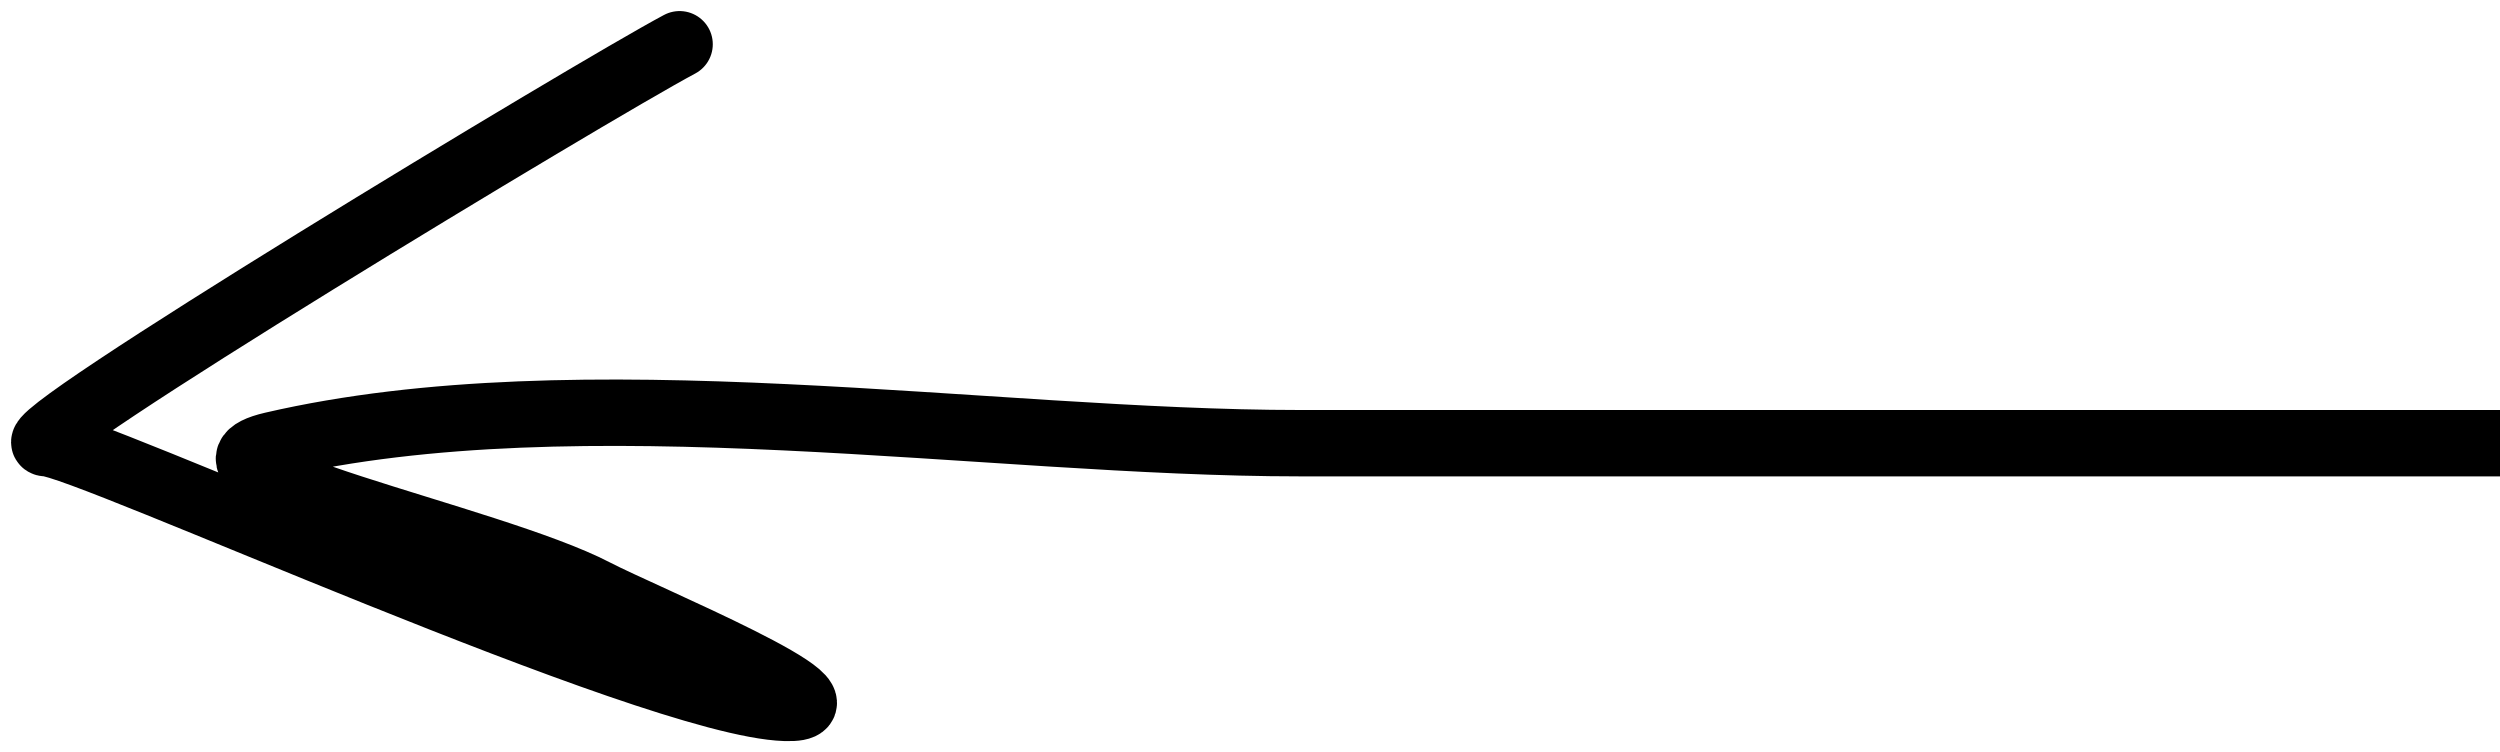
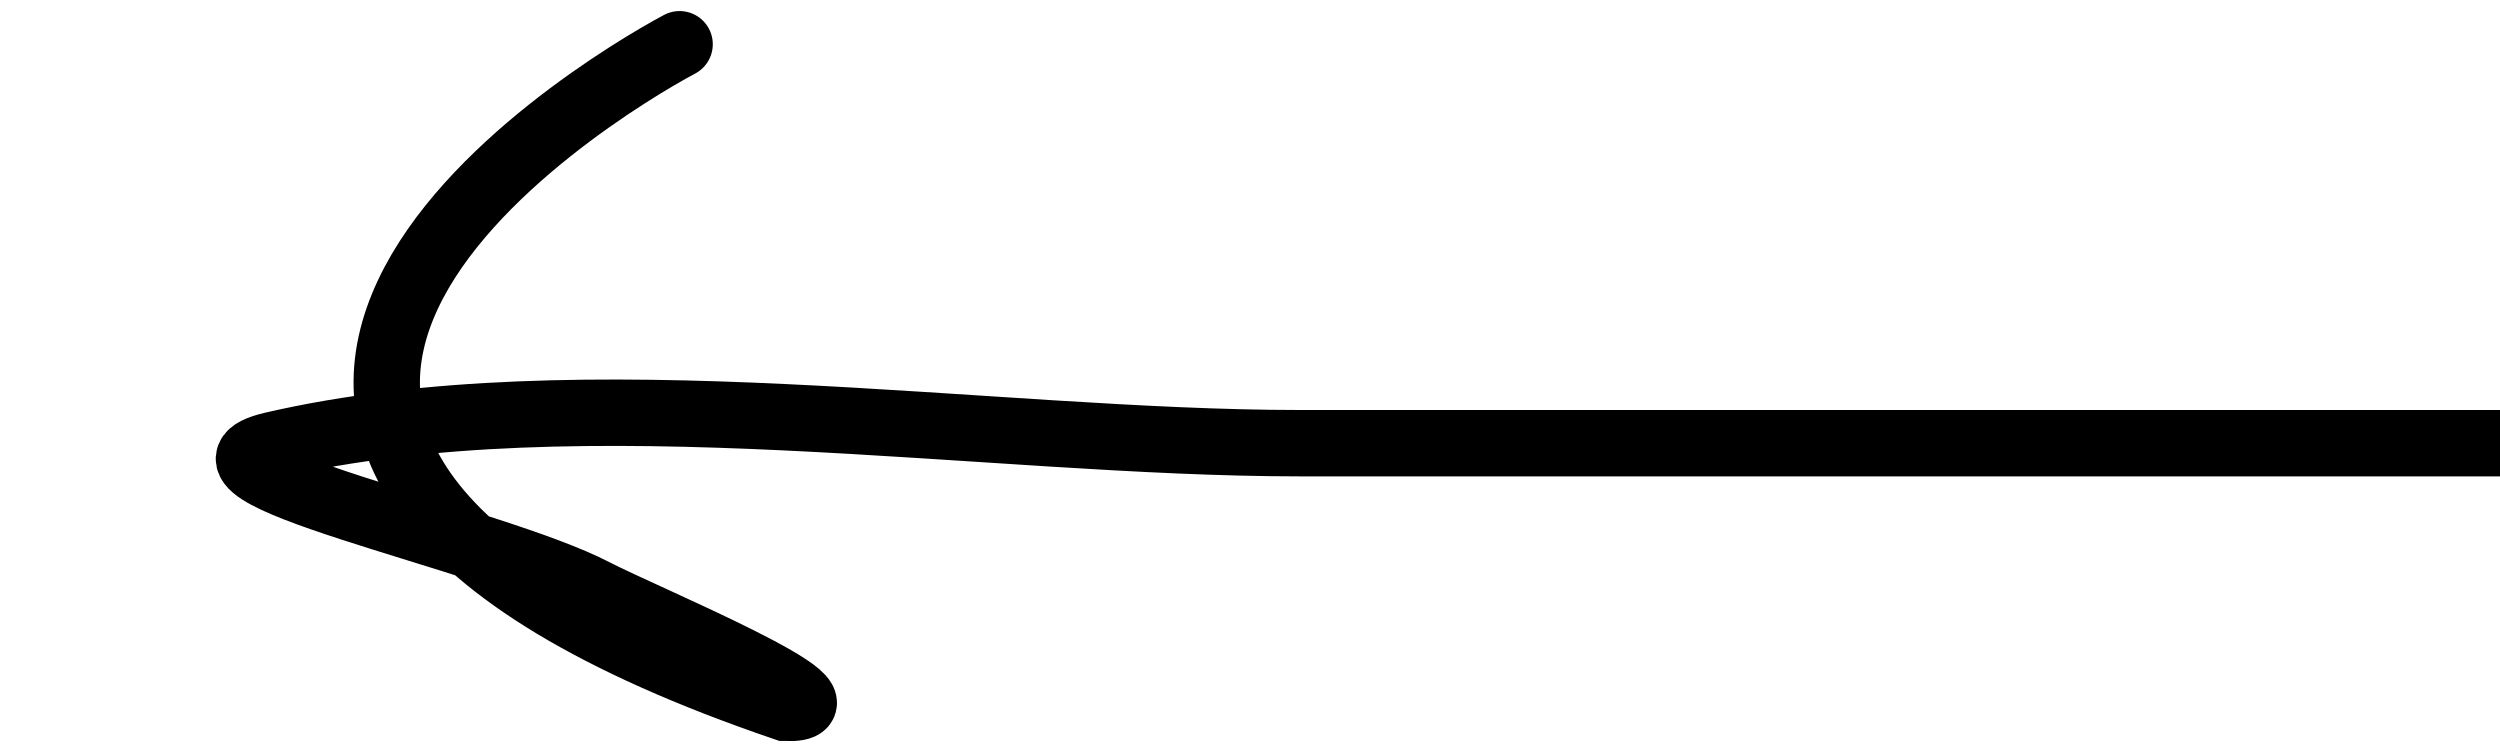
<svg xmlns="http://www.w3.org/2000/svg" width="113" height="34" viewBox="0 0 113 34" fill="none">
-   <path d="M111.463 20.032C129.035 20.032 76.32 20.032 58.748 20.032C44.657 20.032 26.279 16.879 12.323 20.115C7.148 21.315 22.154 24.288 26.895 26.762C29.019 27.87 39.303 32.118 35.495 31.997C29.451 31.806 3.772 20.032 2.078 20.032C0.384 20.032 26.71 4.136 30.718 2" stroke="black" stroke-width="3" stroke-linecap="round" />
+   <path d="M111.463 20.032C129.035 20.032 76.32 20.032 58.748 20.032C44.657 20.032 26.279 16.879 12.323 20.115C7.148 21.315 22.154 24.288 26.895 26.762C29.019 27.87 39.303 32.118 35.495 31.997C0.384 20.032 26.71 4.136 30.718 2" stroke="black" stroke-width="3" stroke-linecap="round" />
</svg>